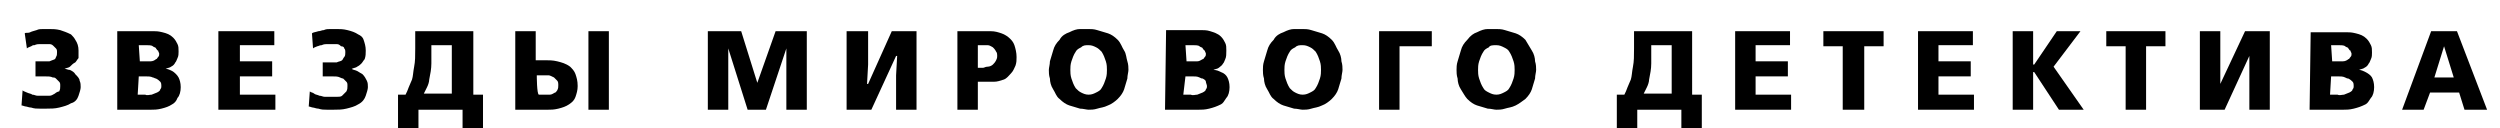
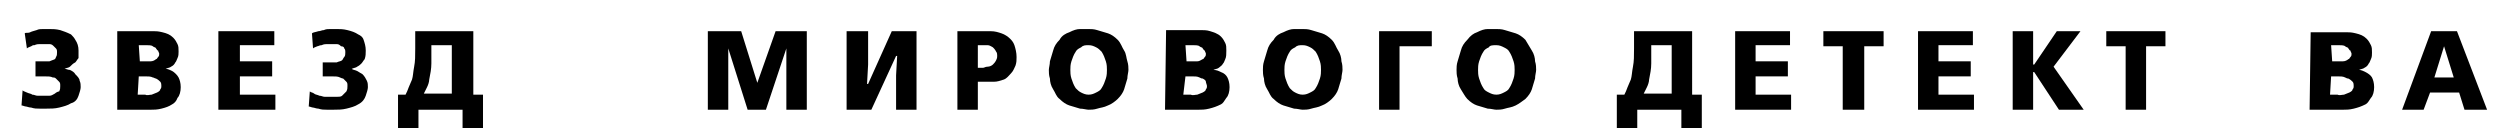
<svg xmlns="http://www.w3.org/2000/svg" version="1.1" id="Layer_1" x="0px" y="0px" viewBox="0 0 232.4 11.9" style="enable-background:new 0 0 232.4 11.9;" xml:space="preserve">
  <style type="text/css">
	.st0{fill-rule:evenodd;clip-rule:evenodd;}
</style>
  <g>
    <path class="st0" d="M3.3,7.1h0.8c0.4,0,0.6,0,0.8,0.1C5,7.2,5.1,7.2,5.2,7.3c0.1,0.1,0.2,0.2,0.3,0.3c0.1,0.1,0.1,0.2,0.1,0.4   c0,0.2,0,0.3-0.1,0.5C5.4,8.5,5.2,8.6,5.1,8.7C4.9,8.8,4.8,8.9,4.6,8.9c-0.2,0-0.3,0-0.5,0c-0.2,0-0.4,0-0.6,0   c-0.2,0-0.3-0.1-0.5-0.1C2.9,8.7,2.7,8.7,2.5,8.6S2.2,8.5,2.1,8.4L2,9.8c0.1,0,0.3,0.1,0.4,0.1s0.3,0.1,0.5,0.1   c0.3,0.1,0.5,0.1,0.8,0.1s0.5,0,0.6,0c0.4,0,0.8,0,1.2-0.1s0.8-0.2,1.1-0.4C7,9.5,7.2,9.2,7.3,8.9c0.1-0.3,0.2-0.6,0.2-0.8   c0-0.2,0-0.4-0.1-0.6C7.4,7.3,7.2,7.1,7,6.9C6.9,6.7,6.7,6.6,6.5,6.5C6.3,6.5,6.2,6.4,6,6.4v0c0.2-0.1,0.4-0.1,0.5-0.2   C6.7,6,6.8,5.9,7,5.8c0.1-0.1,0.2-0.3,0.3-0.4C7.3,5.2,7.3,5,7.3,4.7c0-0.4-0.1-0.7-0.3-1C6.9,3.5,6.7,3.3,6.6,3.2   C6.2,3,5.9,2.9,5.6,2.8c-0.4-0.1-0.7-0.1-1-0.1c-0.2,0-0.4,0-0.6,0c-0.2,0-0.4,0-0.6,0.1C3.1,2.9,3,2.9,2.8,3S2.4,3,2.3,3.1   l0.2,1.4c0.1-0.1,0.2-0.1,0.4-0.2S3,4.2,3.2,4.2c0.2-0.1,0.4-0.1,0.5-0.1c0.2,0,0.4,0,0.5,0c0.1,0,0.2,0,0.4,0s0.3,0.1,0.4,0.2   c0.1,0.1,0.1,0.1,0.2,0.2c0.1,0.1,0.1,0.2,0.1,0.4c0,0.1,0,0.3-0.1,0.4C5.2,5.3,5.2,5.4,5.1,5.5C4.9,5.6,4.8,5.6,4.6,5.7   c-0.2,0-0.4,0-0.5,0H3.3V7.1z" />
    <path class="st0" d="M10.9,10.2H14c0.3,0,0.6,0,1-0.1c0.4-0.1,0.7-0.2,1-0.4c0.2-0.1,0.4-0.3,0.5-0.6c0.2-0.2,0.3-0.6,0.3-1   c0-0.4-0.1-0.7-0.2-0.9S16.2,6.7,16,6.6c-0.2-0.1-0.4-0.2-0.6-0.2v0c0.2-0.1,0.4-0.1,0.5-0.2c0.2-0.1,0.3-0.2,0.4-0.4   c0.1-0.1,0.1-0.2,0.2-0.4c0.1-0.2,0.1-0.4,0.1-0.6c0-0.3,0-0.5-0.1-0.7c-0.1-0.2-0.2-0.4-0.4-0.6c-0.3-0.3-0.6-0.4-1-0.5   c-0.4-0.1-0.6-0.1-0.8-0.1h-3.4L10.9,10.2L10.9,10.2z M12.9,7.1h0.6c0.3,0,0.5,0,0.7,0.1c0.1,0,0.2,0.1,0.3,0.1   c0.2,0.1,0.3,0.2,0.4,0.3c0.1,0.1,0.1,0.3,0.1,0.4c0,0.1,0,0.2-0.1,0.3c0,0.1-0.1,0.2-0.3,0.3s-0.3,0.1-0.5,0.2   c-0.2,0-0.4,0.1-0.6,0h-0.7L12.9,7.1L12.9,7.1z M12.9,4.2h0.7c0.2,0,0.5,0,0.6,0.1s0.3,0.1,0.3,0.2c0.1,0.1,0.1,0.2,0.2,0.2   c0,0.1,0.1,0.2,0.1,0.3c0,0.1,0,0.2-0.1,0.3c-0.1,0.1-0.1,0.2-0.2,0.2c-0.1,0.1-0.3,0.2-0.5,0.2c-0.2,0-0.4,0-0.5,0h-0.5L12.9,4.2   L12.9,4.2z" />
    <polygon class="st0" points="20.3,10.2 25.6,10.2 25.6,8.8 22.3,8.8 22.3,7.1 25.3,7.1 25.3,5.7 22.3,5.7 22.3,4.2 25.5,4.2    25.5,2.9 20.3,2.9  " />
    <path class="st0" d="M30,7.1h0.8c0.4,0,0.6,0,0.8,0.1c0.2,0.1,0.3,0.1,0.3,0.1c0.1,0.1,0.2,0.2,0.3,0.3s0.1,0.2,0.1,0.4   c0,0.2,0,0.3-0.1,0.5c-0.1,0.1-0.2,0.2-0.4,0.4c-0.1,0.1-0.3,0.1-0.5,0.1c-0.2,0-0.3,0-0.5,0c-0.2,0-0.4,0-0.6,0   c-0.2,0-0.3-0.1-0.5-0.1c-0.2-0.1-0.4-0.1-0.5-0.2s-0.3-0.1-0.4-0.2l-0.1,1.4c0.1,0,0.3,0.1,0.4,0.1s0.3,0.1,0.5,0.1   c0.3,0.1,0.5,0.1,0.8,0.1s0.5,0,0.6,0c0.4,0,0.8,0,1.2-0.1s0.8-0.2,1.1-0.4c0.4-0.2,0.6-0.5,0.7-0.8c0.1-0.3,0.2-0.6,0.2-0.8   c0-0.2,0-0.4-0.1-0.6c-0.1-0.2-0.2-0.4-0.4-0.6c-0.2-0.1-0.3-0.2-0.5-0.3s-0.4-0.1-0.5-0.2v0c0.2-0.1,0.4-0.1,0.5-0.2   c0.2-0.1,0.3-0.2,0.4-0.3c0.1-0.1,0.2-0.3,0.3-0.4C34,5.2,34,5,34,4.7c0-0.4-0.1-0.7-0.2-1s-0.3-0.4-0.5-0.5   c-0.3-0.2-0.6-0.3-1-0.4c-0.4-0.1-0.7-0.1-1-0.1c-0.2,0-0.4,0-0.6,0c-0.2,0-0.4,0-0.6,0.1c-0.2,0-0.3,0.1-0.5,0.1   C29.3,3,29.1,3,29,3.1l0.1,1.4c0.1-0.1,0.2-0.1,0.4-0.2c0.1,0,0.2-0.1,0.4-0.1c0.2-0.1,0.4-0.1,0.5-0.1s0.3,0,0.5,0   c0.1,0,0.2,0,0.4,0s0.3,0.1,0.4,0.2C31.9,4.3,32,4.4,32,4.5c0.1,0.1,0.1,0.2,0.1,0.4c0,0.1,0,0.3-0.1,0.4c-0.1,0.1-0.1,0.2-0.2,0.3   c-0.1,0.1-0.3,0.1-0.5,0.2c-0.2,0-0.4,0-0.5,0H30V7.1z" />
    <path class="st0" d="M37,8.8v3.1h1.9v-1.7H43v1.7h1.9V8.8H44V2.9h-5.4v1.6c0,0.7,0,1.2-0.1,1.7c-0.1,0.5-0.1,0.9-0.2,1.2   c-0.1,0.2-0.2,0.5-0.3,0.7c-0.1,0.3-0.2,0.5-0.3,0.7H37z M42,4.2v4.5h-2.6c0.1-0.2,0.2-0.4,0.3-0.6c0.1-0.2,0.2-0.5,0.2-0.7   c0.1-0.5,0.2-1,0.2-1.5c0-0.4,0-0.8,0-1.2V4.2H42z" />
-     <path class="st0" d="M47.9,10.2h3c0.3,0,0.6,0,1-0.1c0.4-0.1,0.7-0.2,1-0.4c0.3-0.2,0.5-0.4,0.6-0.7c0.1-0.3,0.2-0.6,0.2-1   c0-0.5-0.1-0.8-0.2-1.1c-0.1-0.3-0.3-0.5-0.5-0.7c-0.4-0.3-0.8-0.4-1.2-0.5s-0.8-0.1-1.1-0.1h-0.9V2.9h-1.9L47.9,10.2L47.9,10.2z    M49.9,7h0.7c0.1,0,0.3,0,0.4,0s0.3,0.1,0.5,0.2c0.1,0.1,0.2,0.2,0.3,0.3c0.1,0.1,0.1,0.3,0.1,0.4c0,0.2,0,0.3-0.1,0.5   c-0.1,0.1-0.1,0.2-0.2,0.2c-0.2,0.1-0.3,0.2-0.5,0.2c-0.2,0-0.4,0-0.5,0h-0.5C49.9,8.8,49.9,7,49.9,7z M54.7,10.2h1.9V2.9h-1.9   V10.2z" />
    <polygon class="st0" points="65.8,10.2 67.7,10.2 67.7,4.5 67.7,4.5 69.5,10.2 71.2,10.2 73.1,4.5 73.1,4.5 73.1,10.2 75,10.2    75,2.9 72.1,2.9 70.4,7.7 70.4,7.7 68.9,2.9 65.8,2.9  " />
    <polygon class="st0" points="78.7,10.2 81,10.2 83.3,5.2 83.4,5.2 83.3,7 83.3,10.2 85.2,10.2 85.2,2.9 82.9,2.9 80.7,7.8    80.6,7.8 80.7,6 80.7,2.9 78.7,2.9  " />
    <path class="st0" d="M89,2.9v7.3h1.9V7.6h0.8c0.2,0,0.4,0,0.7,0c0.3,0,0.6-0.1,0.9-0.2S93.8,7,94,6.8c0.2-0.2,0.3-0.5,0.4-0.7   c0.1-0.3,0.1-0.5,0.1-0.8c0-0.4-0.1-0.8-0.2-1.1c-0.1-0.3-0.3-0.5-0.4-0.6c-0.2-0.2-0.5-0.4-0.8-0.5c-0.3-0.1-0.6-0.2-1-0.2   c-0.3,0-0.6,0-0.9,0L89,2.9L89,2.9z M90.9,4.2h0.5c0.1,0,0.2,0,0.4,0c0.2,0,0.3,0.1,0.5,0.2c0.1,0.1,0.2,0.2,0.3,0.4   c0.1,0.1,0.1,0.3,0.1,0.4c0,0.1,0,0.2-0.1,0.4S92.4,5.9,92.3,6c-0.1,0.1-0.3,0.2-0.5,0.2c-0.2,0-0.3,0.1-0.4,0.1h-0.5L90.9,4.2   L90.9,4.2z" />
    <path class="st0" d="M101.2,2.7c-0.2,0-0.5,0-0.8,0s-0.6,0.1-1,0.3c-0.3,0.1-0.7,0.3-0.9,0.7c-0.3,0.3-0.5,0.6-0.6,1   c-0.1,0.3-0.2,0.7-0.3,1c0,0.3-0.1,0.6-0.1,0.8c0,0.2,0,0.5,0.1,0.8c0,0.3,0.1,0.7,0.3,1s0.3,0.7,0.6,0.9c0.3,0.3,0.6,0.5,0.9,0.6   c0.3,0.1,0.7,0.2,1,0.3c0.3,0,0.6,0.1,0.8,0.1c0.2,0,0.5,0,0.8-0.1s0.6-0.1,1-0.3c0.3-0.1,0.7-0.4,0.9-0.6c0.3-0.3,0.5-0.6,0.6-0.9   s0.2-0.7,0.3-1c0-0.3,0.1-0.6,0.1-0.8c0-0.2,0-0.5-0.1-0.8s-0.1-0.7-0.3-1s-0.3-0.7-0.6-1c-0.3-0.3-0.6-0.5-0.9-0.6   c-0.3-0.1-0.7-0.2-1-0.3S101.4,2.7,101.2,2.7z M101.2,4.2c0.3,0,0.5,0.1,0.7,0.2c0.2,0.1,0.3,0.2,0.5,0.4c0.2,0.3,0.3,0.6,0.4,0.9   c0.1,0.3,0.1,0.6,0.1,0.8c0,0.2,0,0.5-0.1,0.8c-0.1,0.3-0.2,0.6-0.4,0.9c-0.1,0.2-0.3,0.3-0.5,0.4c-0.2,0.1-0.4,0.2-0.7,0.2   c-0.3,0-0.5-0.1-0.7-0.2c-0.2-0.1-0.3-0.2-0.5-0.4c-0.2-0.3-0.3-0.6-0.4-0.9c-0.1-0.3-0.1-0.6-0.1-0.8c0-0.2,0-0.5,0.1-0.8   c0.1-0.3,0.2-0.6,0.4-0.9c0.1-0.2,0.3-0.3,0.5-0.4C100.7,4.2,100.9,4.2,101.2,4.2z" />
    <path class="st0" d="M108.3,10.2h3.1c0.3,0,0.6,0,1-0.1c0.4-0.1,0.7-0.2,1.1-0.4c0.2-0.1,0.3-0.3,0.5-0.6c0.2-0.2,0.3-0.6,0.3-1   c0-0.4-0.1-0.7-0.2-0.9s-0.3-0.4-0.6-0.5c-0.2-0.1-0.4-0.2-0.7-0.2v0c0.2-0.1,0.4-0.1,0.5-0.2s0.3-0.2,0.4-0.4   c0.1-0.1,0.1-0.2,0.2-0.4S114,5,114,4.7c0-0.3,0-0.5-0.1-0.7c-0.1-0.2-0.2-0.4-0.4-0.6c-0.3-0.3-0.7-0.4-1-0.5s-0.6-0.1-0.8-0.1   h-3.3L108.3,10.2L108.3,10.2z M110.2,7.1h0.6c0.3,0,0.5,0,0.7,0.1s0.2,0.1,0.3,0.1c0.2,0.1,0.3,0.2,0.3,0.3s0.1,0.3,0.1,0.4   c0,0.1,0,0.2-0.1,0.3c0,0.1-0.1,0.2-0.3,0.3s-0.3,0.1-0.5,0.2c-0.2,0-0.4,0.1-0.6,0h-0.7L110.2,7.1L110.2,7.1z M110.2,4.2h0.7   c0.2,0,0.5,0,0.6,0.1s0.3,0.1,0.3,0.2c0.1,0.1,0.1,0.2,0.2,0.2c0,0.1,0.1,0.2,0.1,0.3c0,0.1,0,0.2-0.1,0.3s-0.1,0.2-0.2,0.2   c-0.2,0.1-0.3,0.2-0.5,0.2s-0.3,0-0.5,0h-0.5L110.2,4.2L110.2,4.2z" />
    <path class="st0" d="M121.1,2.7c-0.2,0-0.5,0-0.8,0s-0.6,0.1-1,0.3c-0.3,0.1-0.7,0.3-0.9,0.7c-0.3,0.3-0.5,0.6-0.6,1   c-0.1,0.3-0.2,0.7-0.3,1s-0.1,0.6-0.1,0.8c0,0.2,0,0.5,0.1,0.8c0,0.3,0.1,0.7,0.3,1s0.3,0.7,0.6,0.9c0.3,0.3,0.6,0.5,0.9,0.6   c0.3,0.1,0.7,0.2,1,0.3c0.3,0,0.6,0.1,0.8,0.1c0.2,0,0.5,0,0.8-0.1s0.6-0.1,1-0.3c0.3-0.1,0.7-0.4,0.9-0.6c0.3-0.3,0.5-0.6,0.6-0.9   s0.2-0.7,0.3-1c0-0.3,0.1-0.6,0.1-0.8c0-0.2,0-0.5-0.1-0.8c0-0.3-0.1-0.7-0.3-1s-0.3-0.7-0.6-1c-0.3-0.3-0.6-0.5-0.9-0.6   c-0.3-0.1-0.7-0.2-1-0.3S121.3,2.7,121.1,2.7z M121.1,4.2c0.3,0,0.5,0.1,0.7,0.2c0.2,0.1,0.3,0.2,0.5,0.4c0.2,0.3,0.3,0.6,0.4,0.9   c0.1,0.3,0.1,0.6,0.1,0.8c0,0.2,0,0.5-0.1,0.8c-0.1,0.3-0.2,0.6-0.4,0.9c-0.1,0.2-0.3,0.3-0.5,0.4c-0.2,0.1-0.4,0.2-0.7,0.2   c-0.3,0-0.5-0.1-0.7-0.2c-0.2-0.1-0.3-0.2-0.5-0.4c-0.2-0.3-0.3-0.6-0.4-0.9c-0.1-0.3-0.1-0.6-0.1-0.8c0-0.2,0-0.5,0.1-0.8   c0.1-0.3,0.2-0.6,0.4-0.9c0.1-0.2,0.3-0.3,0.5-0.4C120.6,4.2,120.8,4.2,121.1,4.2z" />
    <polygon class="st0" points="128.2,10.2 130.1,10.2 130.1,4.3 133.1,4.3 133.1,2.9 128.2,2.9  " />
    <path class="st0" d="M139.1,2.7c-0.2,0-0.5,0-0.8,0s-0.6,0.1-1,0.3c-0.3,0.1-0.6,0.3-0.9,0.7c-0.3,0.3-0.5,0.6-0.6,1   c-0.1,0.3-0.2,0.7-0.3,1s-0.1,0.6-0.1,0.8c0,0.2,0,0.5,0.1,0.8c0,0.3,0.1,0.7,0.3,1s0.4,0.7,0.6,0.9c0.3,0.3,0.6,0.5,0.9,0.6   c0.3,0.1,0.7,0.2,1,0.3c0.3,0,0.6,0.1,0.8,0.1c0.2,0,0.5,0,0.8-0.1s0.6-0.1,1-0.3s0.6-0.4,0.9-0.6c0.3-0.3,0.5-0.6,0.6-0.9   s0.2-0.7,0.3-1c0-0.3,0.1-0.6,0.1-0.8c0-0.2,0-0.5-0.1-0.8c0-0.3-0.1-0.7-0.3-1s-0.4-0.7-0.6-1c-0.3-0.3-0.6-0.5-0.9-0.6   c-0.3-0.1-0.7-0.2-1-0.3S139.3,2.7,139.1,2.7z M139.1,4.2c0.3,0,0.5,0.1,0.7,0.2c0.2,0.1,0.4,0.2,0.5,0.4c0.2,0.3,0.3,0.6,0.4,0.9   c0.1,0.3,0.1,0.6,0.1,0.8c0,0.2,0,0.5-0.1,0.8s-0.2,0.6-0.4,0.9c-0.1,0.2-0.3,0.3-0.5,0.4s-0.4,0.2-0.7,0.2c-0.3,0-0.5-0.1-0.7-0.2   c-0.2-0.1-0.4-0.2-0.5-0.4c-0.2-0.3-0.3-0.6-0.4-0.9c-0.1-0.3-0.1-0.6-0.1-0.8c0-0.2,0-0.5,0.1-0.8s0.2-0.6,0.4-0.9   c0.1-0.2,0.3-0.3,0.5-0.4C138.5,4.2,138.8,4.2,139.1,4.2z" />
    <path class="st0" d="M150.3,8.8v3.1h1.9v-1.7h4.1v1.7h1.9V8.8h-0.9V2.9h-5.4v1.6c0,0.7,0,1.2-0.1,1.7c-0.1,0.5-0.1,0.9-0.2,1.2   c-0.1,0.2-0.2,0.5-0.3,0.7c-0.1,0.3-0.2,0.5-0.3,0.7H150.3z M155.4,4.2v4.5h-2.6c0.1-0.2,0.2-0.4,0.3-0.6c0.1-0.2,0.2-0.5,0.2-0.7   c0.1-0.5,0.2-1,0.2-1.5c0-0.4,0-0.8,0-1.2V4.2H155.4z" />
    <polygon class="st0" points="161.3,10.2 166.5,10.2 166.5,8.8 163.2,8.8 163.2,7.1 166.2,7.1 166.2,5.7 163.2,5.7 163.2,4.2    166.4,4.2 166.4,2.9 161.3,2.9  " />
    <polygon class="st0" points="171.3,10.2 173.3,10.2 173.3,4.3 175.1,4.3 175.1,2.9 169.5,2.9 169.5,4.3 171.3,4.3  " />
    <polygon class="st0" points="178.3,10.2 183.5,10.2 183.5,8.8 180.2,8.8 180.2,7.1 183.2,7.1 183.2,5.7 180.2,5.7 180.2,4.2    183.4,4.2 183.4,2.9 178.3,2.9  " />
    <polygon class="st0" points="189,2.9 187.1,2.9 187.1,10.2 189,10.2 189,6.7 189.1,6.7 191.4,10.2 193.7,10.2 190.9,6.2 193.4,2.9    191.2,2.9 189.1,6 189,6  " />
    <polygon class="st0" points="197.6,10.2 199.5,10.2 199.5,4.3 201.3,4.3 201.3,2.9 195.8,2.9 195.8,4.3 197.6,4.3  " />
-     <polygon class="st0" points="204.5,10.2 206.8,10.2 209.1,5.2 209.1,5.2 209.1,7 209.1,10.2 211,10.2 211,2.9 208.7,2.9 206.4,7.8    206.4,7.8 206.4,6 206.4,2.9 204.5,2.9  " />
    <path class="st0" d="M214.7,10.2h3.1c0.3,0,0.6,0,1-0.1c0.4-0.1,0.7-0.2,1.1-0.4c0.2-0.1,0.3-0.3,0.5-0.6c0.2-0.2,0.3-0.6,0.3-1   c0-0.4-0.1-0.7-0.2-0.9s-0.4-0.4-0.6-0.5c-0.2-0.1-0.4-0.2-0.6-0.2v0c0.2-0.1,0.4-0.1,0.5-0.2c0.2-0.1,0.3-0.2,0.4-0.4   c0.1-0.1,0.1-0.2,0.2-0.4s0.1-0.4,0.1-0.6c0-0.3,0-0.5-0.1-0.7c-0.1-0.2-0.2-0.4-0.4-0.6c-0.3-0.3-0.6-0.4-1-0.5s-0.6-0.1-0.8-0.1   h-3.4L214.7,10.2L214.7,10.2z M216.7,7.1h0.6c0.3,0,0.5,0,0.7,0.1s0.2,0.1,0.3,0.1c0.2,0.1,0.3,0.2,0.4,0.3   c0.1,0.1,0.1,0.3,0.1,0.4c0,0.1,0,0.2-0.1,0.3c0,0.1-0.1,0.2-0.3,0.3s-0.3,0.1-0.5,0.2c-0.2,0-0.4,0.1-0.6,0h-0.7L216.7,7.1   L216.7,7.1z M216.7,4.2h0.7c0.2,0,0.5,0,0.6,0.1s0.3,0.1,0.3,0.2c0.1,0.1,0.1,0.2,0.2,0.2c0,0.1,0.1,0.2,0.1,0.3   c0,0.1,0,0.2-0.1,0.3s-0.1,0.2-0.2,0.2c-0.1,0.1-0.3,0.2-0.5,0.2c-0.2,0-0.4,0-0.5,0h-0.5L216.7,4.2L216.7,4.2z" />
-     <path class="st0" d="M223.3,10.2h2l0.6-1.6h2.7l0.5,1.6h2.1l-2.8-7.3H226L223.3,10.2z M228.1,7.2h-1.8l0.9-2.9h0L228.1,7.2z" />
+     <path class="st0" d="M223.3,10.2h2l0.6-1.6h2.7l0.5,1.6h2.1l-2.8-7.3H226L223.3,10.2M228.1,7.2h-1.8l0.9-2.9h0L228.1,7.2z" />
  </g>
</svg>